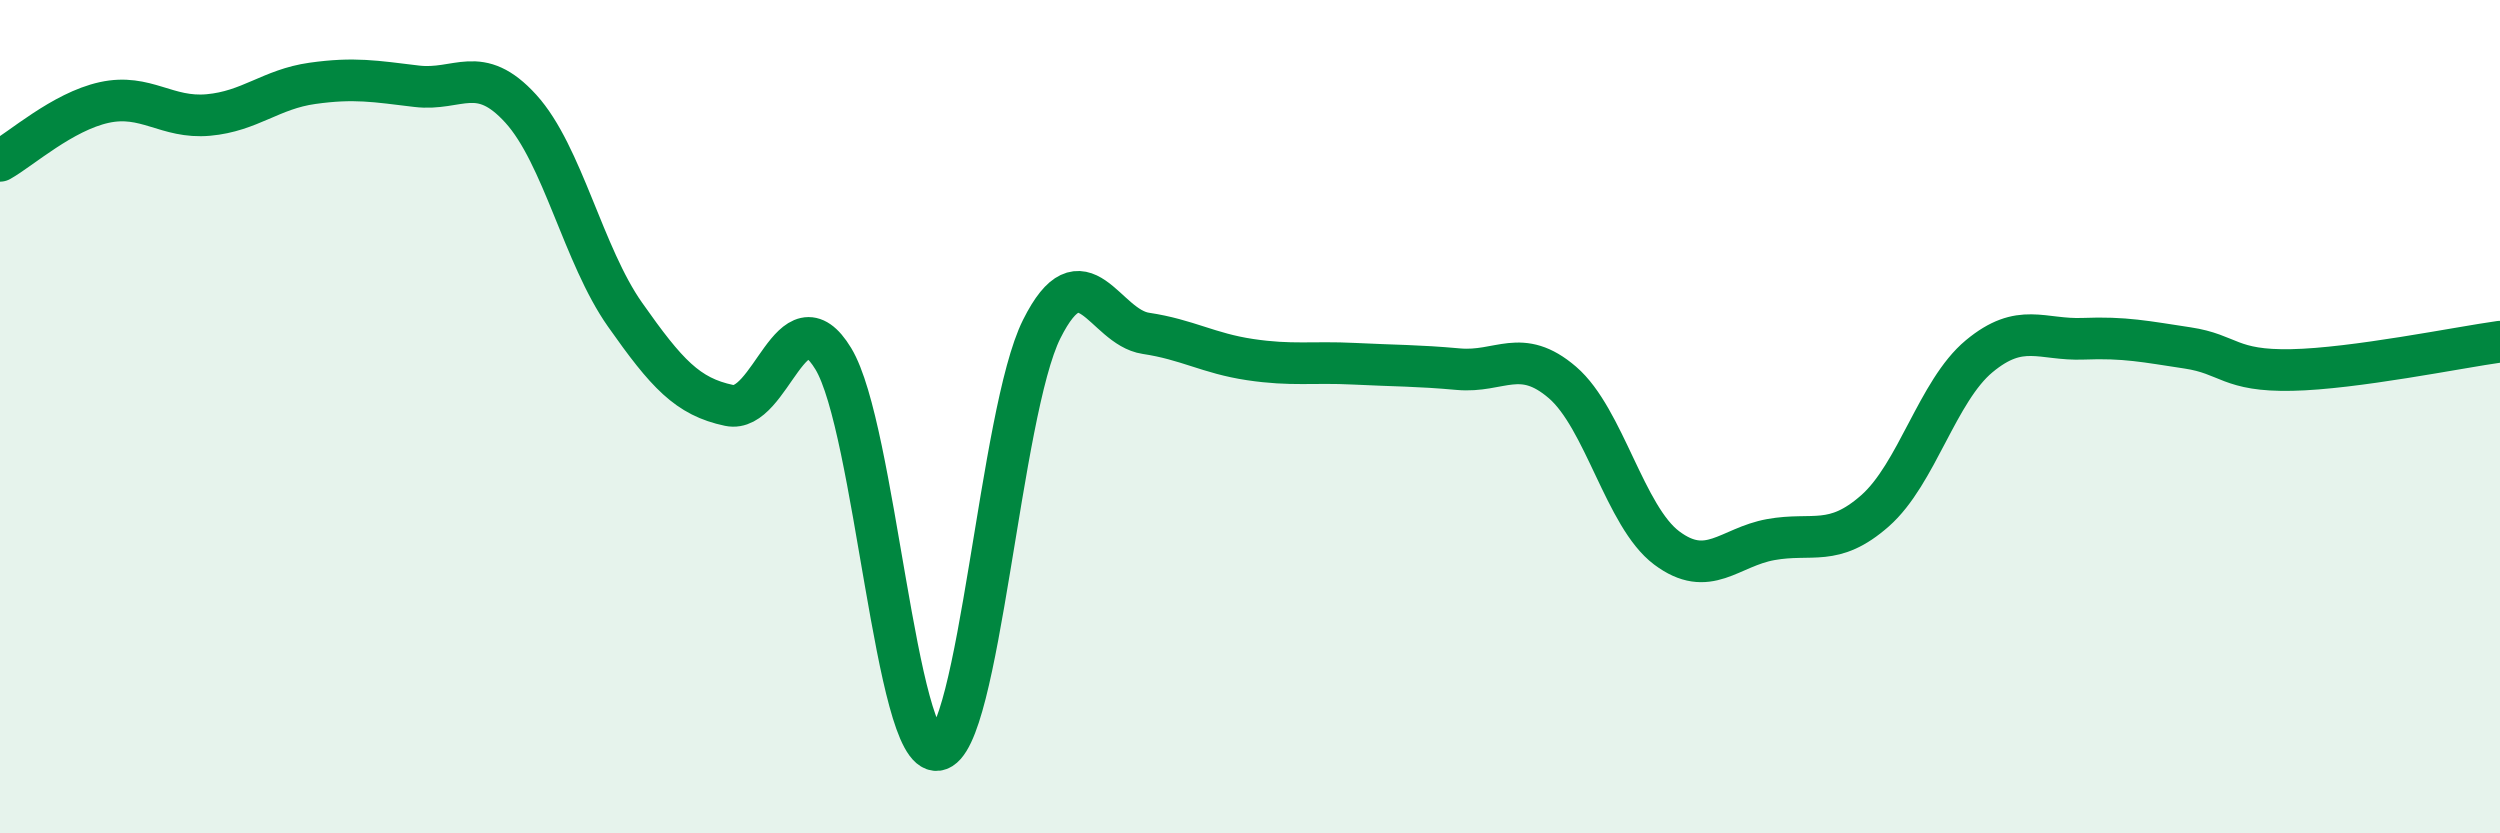
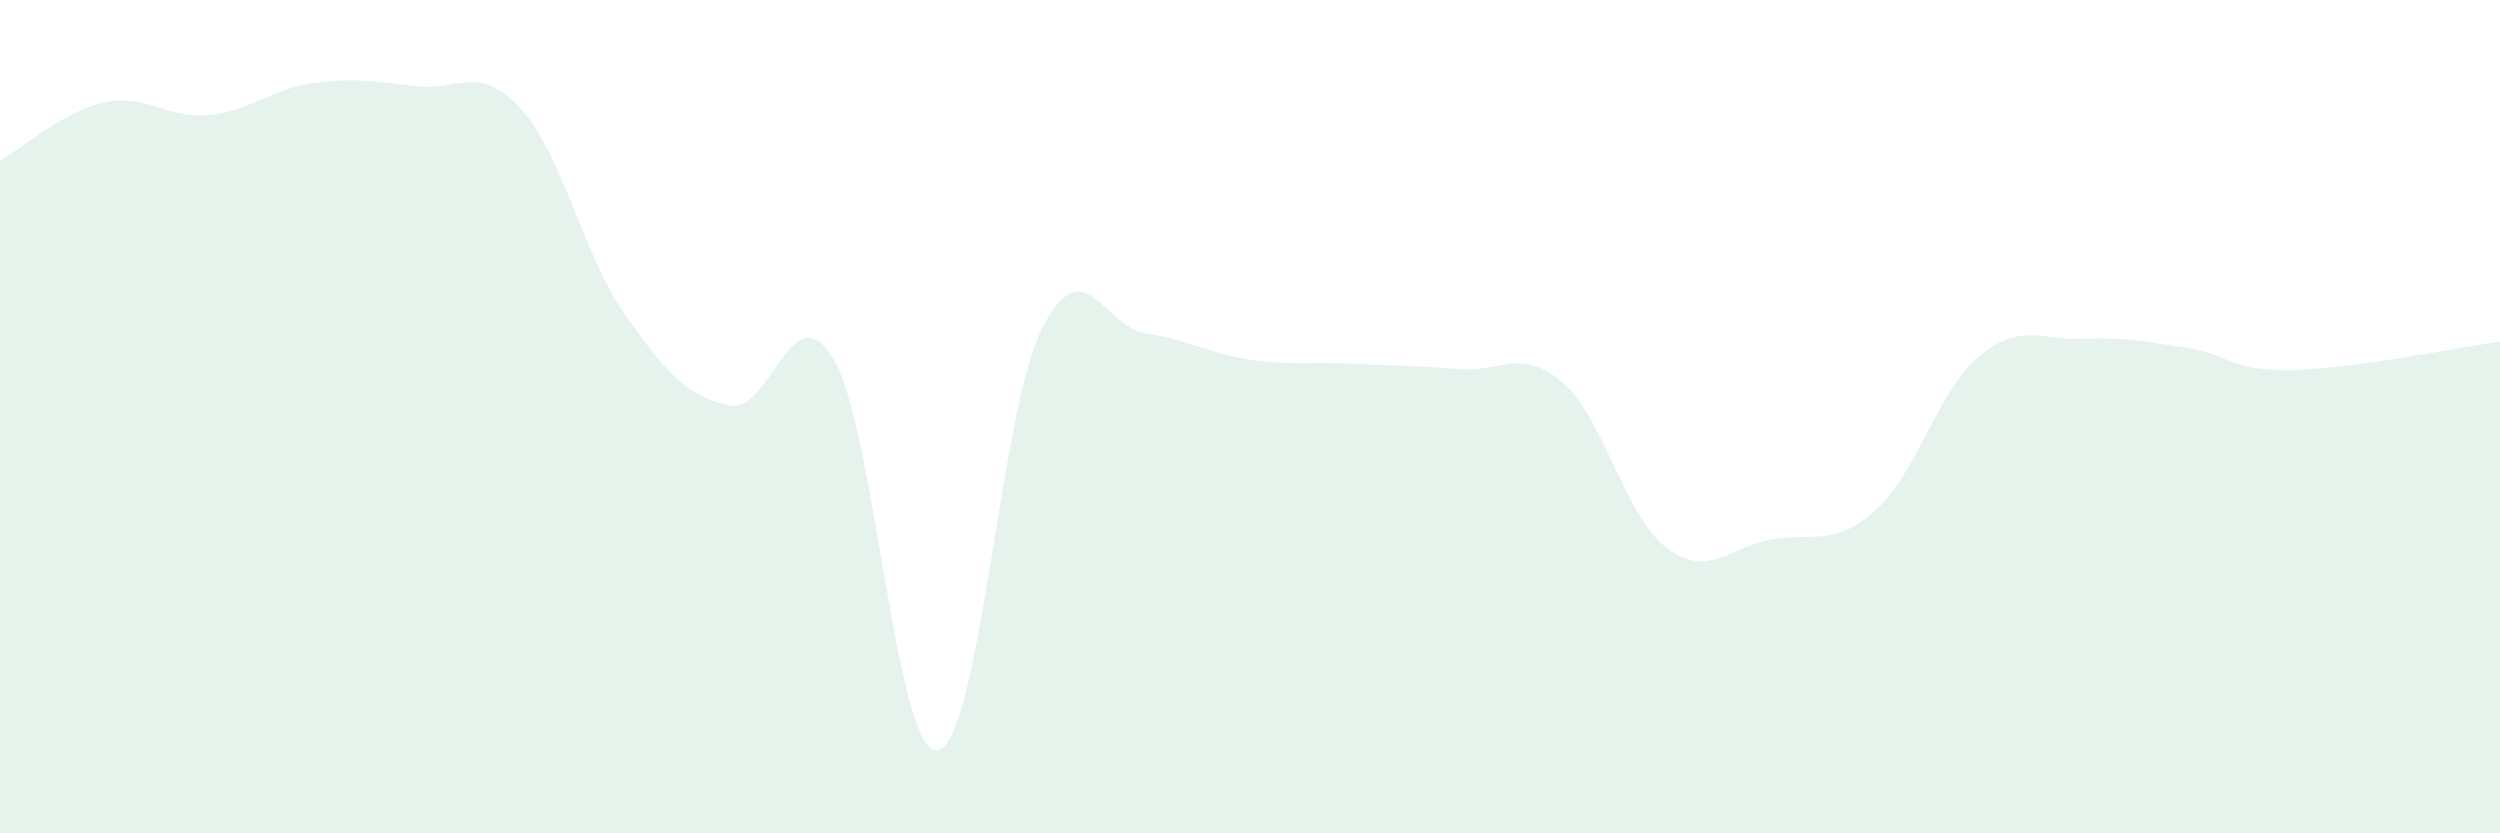
<svg xmlns="http://www.w3.org/2000/svg" width="60" height="20" viewBox="0 0 60 20">
  <path d="M 0,3.86 C 0.5,3.58 1.5,2.68 2.5,2.46 C 3.5,2.24 4,2.85 5,2.76 C 6,2.67 6.5,2.14 7.5,2 C 8.5,1.86 9,1.95 10,2.07 C 11,2.19 11.5,1.51 12.5,2.61 C 13.5,3.71 14,6.13 15,7.55 C 16,8.97 16.5,9.52 17.5,9.73 C 18.5,9.94 19,6.96 20,8.61 C 21,10.26 21.5,18.14 22.5,18 C 23.5,17.86 24,9.9 25,7.9 C 26,5.9 26.5,7.85 27.5,8 C 28.5,8.15 29,8.48 30,8.63 C 31,8.78 31.5,8.68 32.5,8.73 C 33.5,8.78 34,8.77 35,8.86 C 36,8.95 36.5,8.32 37.5,9.18 C 38.5,10.04 39,12.4 40,13.15 C 41,13.9 41.5,13.13 42.5,12.95 C 43.5,12.77 44,13.14 45,12.26 C 46,11.38 46.5,9.38 47.5,8.55 C 48.5,7.72 49,8.17 50,8.13 C 51,8.09 51.5,8.2 52.5,8.35 C 53.5,8.5 53.5,8.91 55,8.88 C 56.5,8.85 59,8.34 60,8.2L60 20L0 20Z" fill="#008740" opacity="0.1" stroke-linecap="round" stroke-linejoin="round" />
-   <path d="M 0,3.86 C 0.5,3.58 1.5,2.68 2.5,2.46 C 3.5,2.24 4,2.85 5,2.76 C 6,2.67 6.5,2.14 7.5,2 C 8.5,1.86 9,1.95 10,2.07 C 11,2.19 11.5,1.51 12.5,2.61 C 13.5,3.71 14,6.13 15,7.55 C 16,8.97 16.5,9.52 17.5,9.73 C 18.5,9.94 19,6.96 20,8.61 C 21,10.26 21.5,18.14 22.5,18 C 23.5,17.86 24,9.9 25,7.9 C 26,5.9 26.5,7.85 27.5,8 C 28.5,8.15 29,8.48 30,8.63 C 31,8.78 31.5,8.68 32.5,8.73 C 33.5,8.78 34,8.77 35,8.86 C 36,8.95 36.5,8.32 37.5,9.18 C 38.5,10.04 39,12.4 40,13.15 C 41,13.9 41.5,13.13 42.5,12.95 C 43.5,12.77 44,13.14 45,12.26 C 46,11.38 46.5,9.38 47.5,8.55 C 48.5,7.72 49,8.17 50,8.13 C 51,8.09 51.5,8.2 52.5,8.35 C 53.5,8.5 53.5,8.91 55,8.88 C 56.5,8.85 59,8.34 60,8.2" stroke="#008740" stroke-width="1" fill="none" stroke-linecap="round" stroke-linejoin="round" />
</svg>